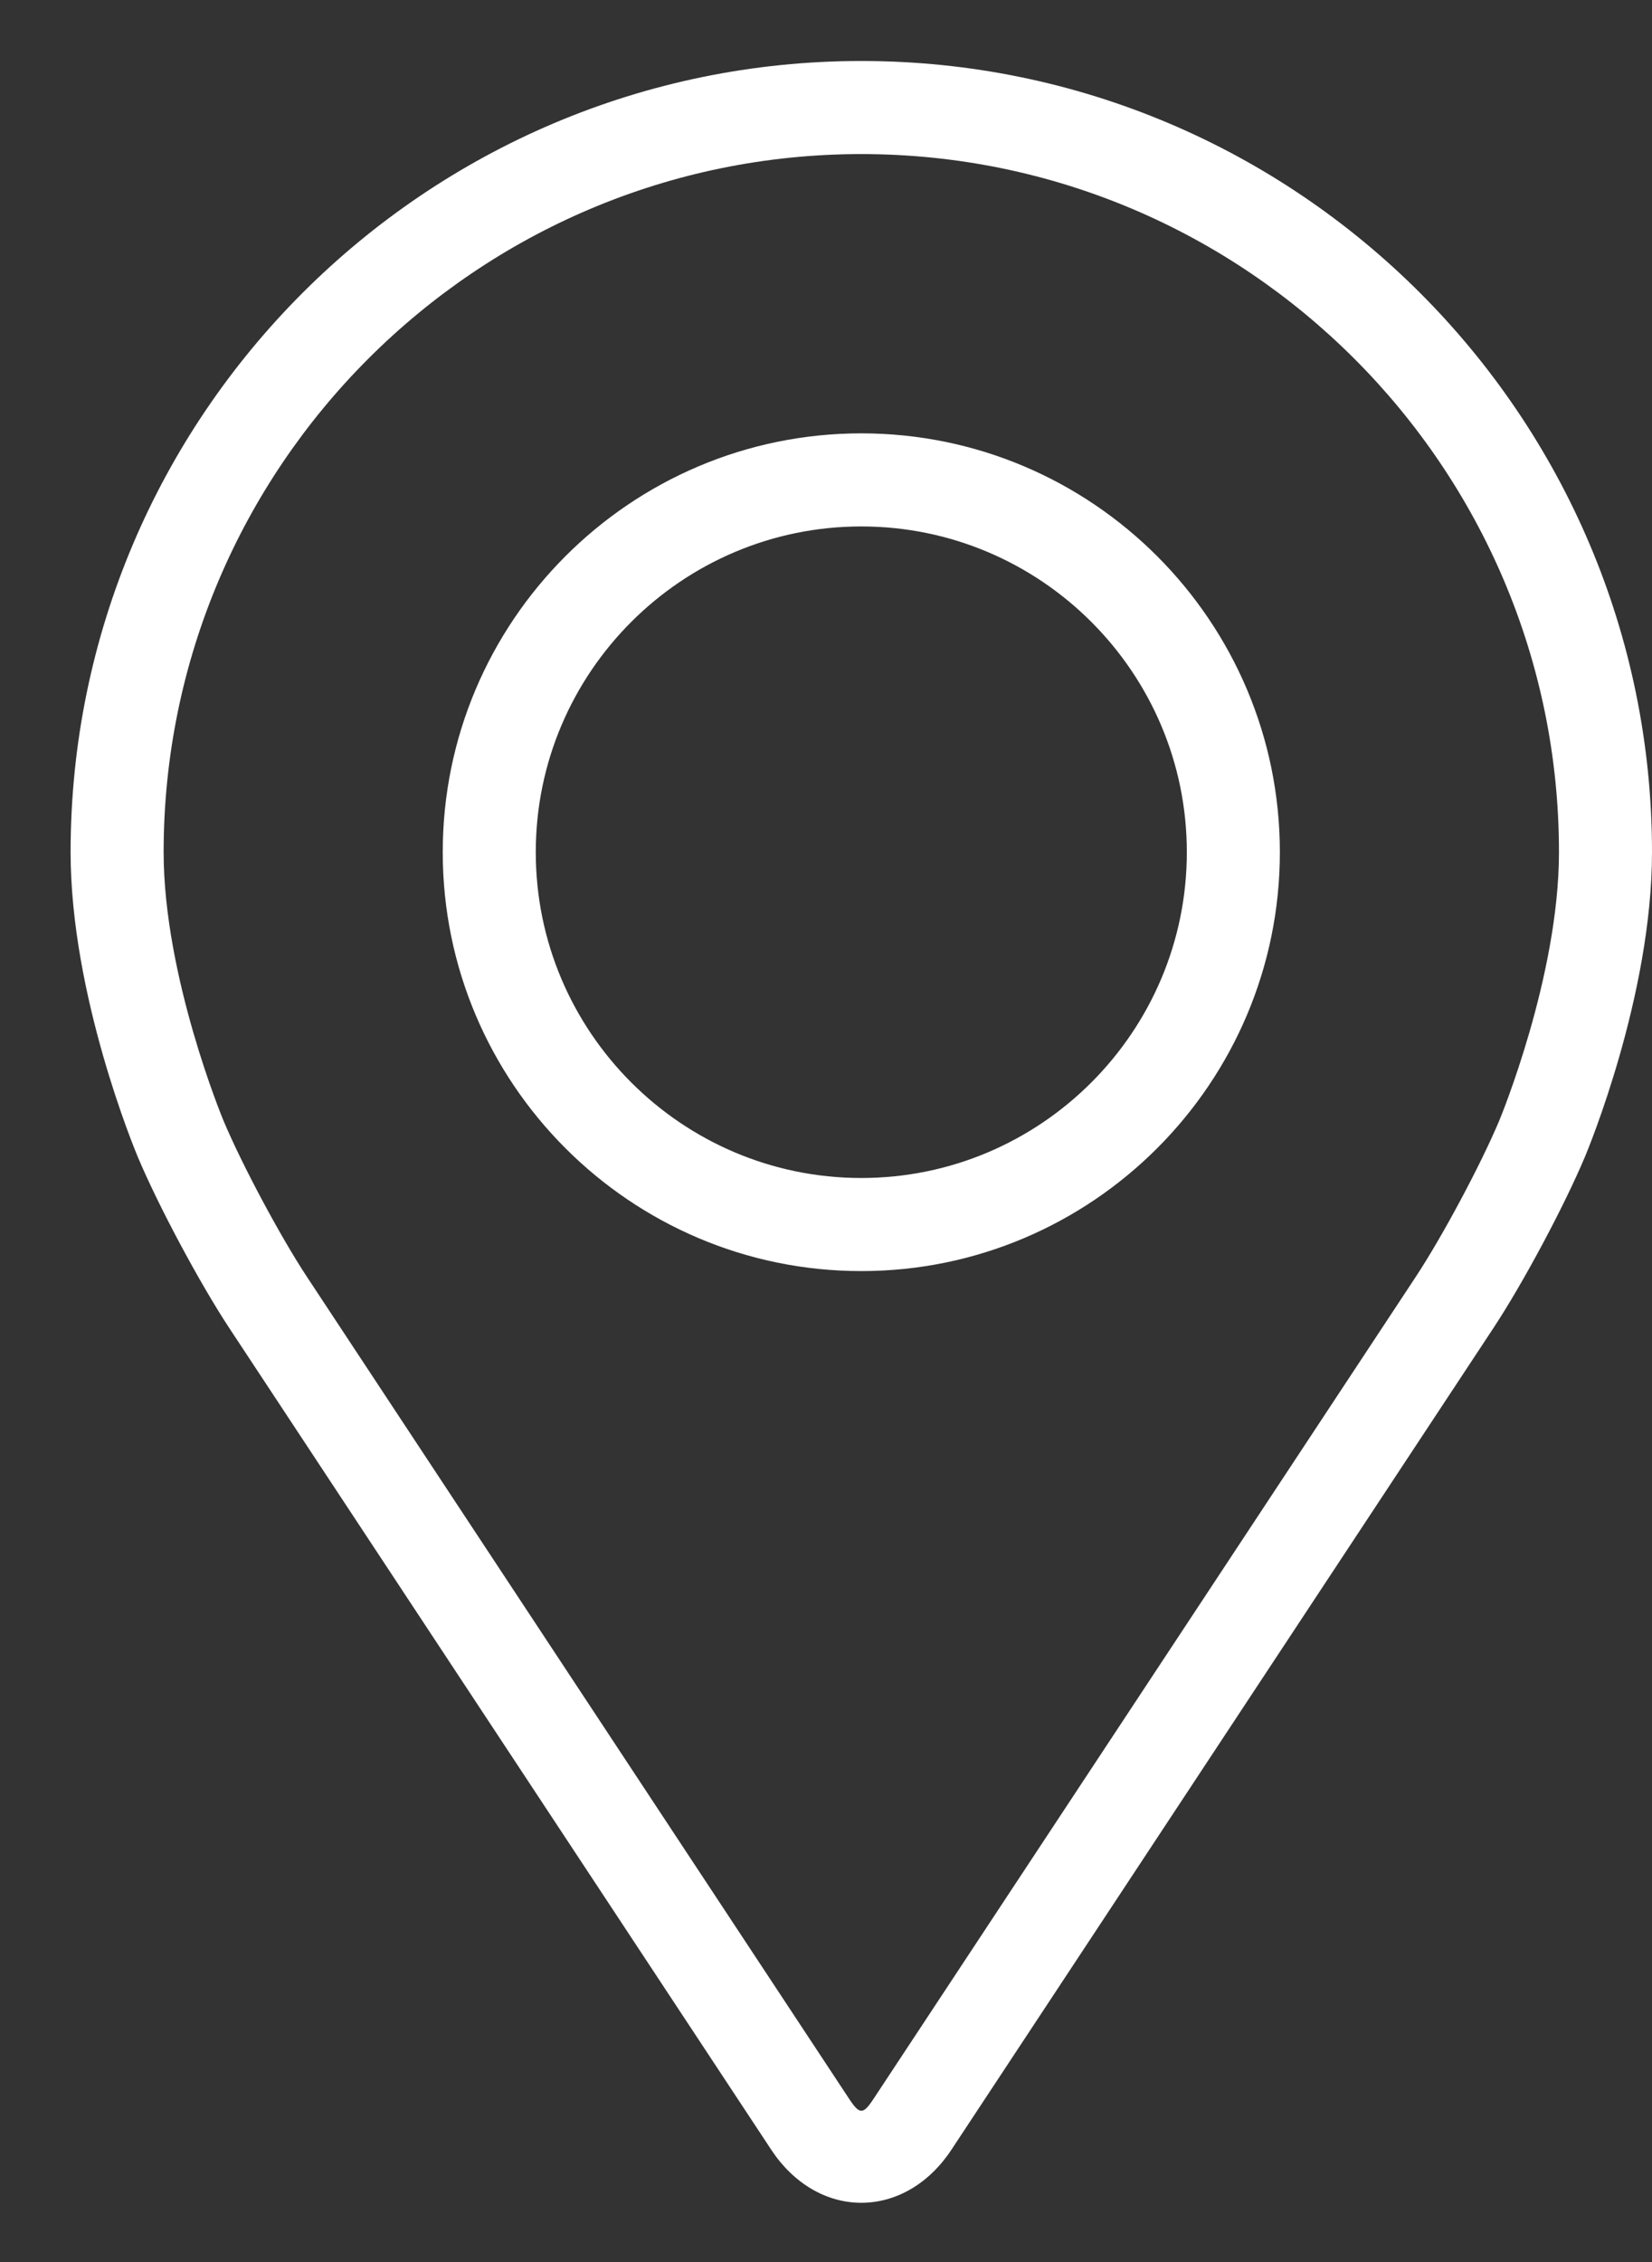
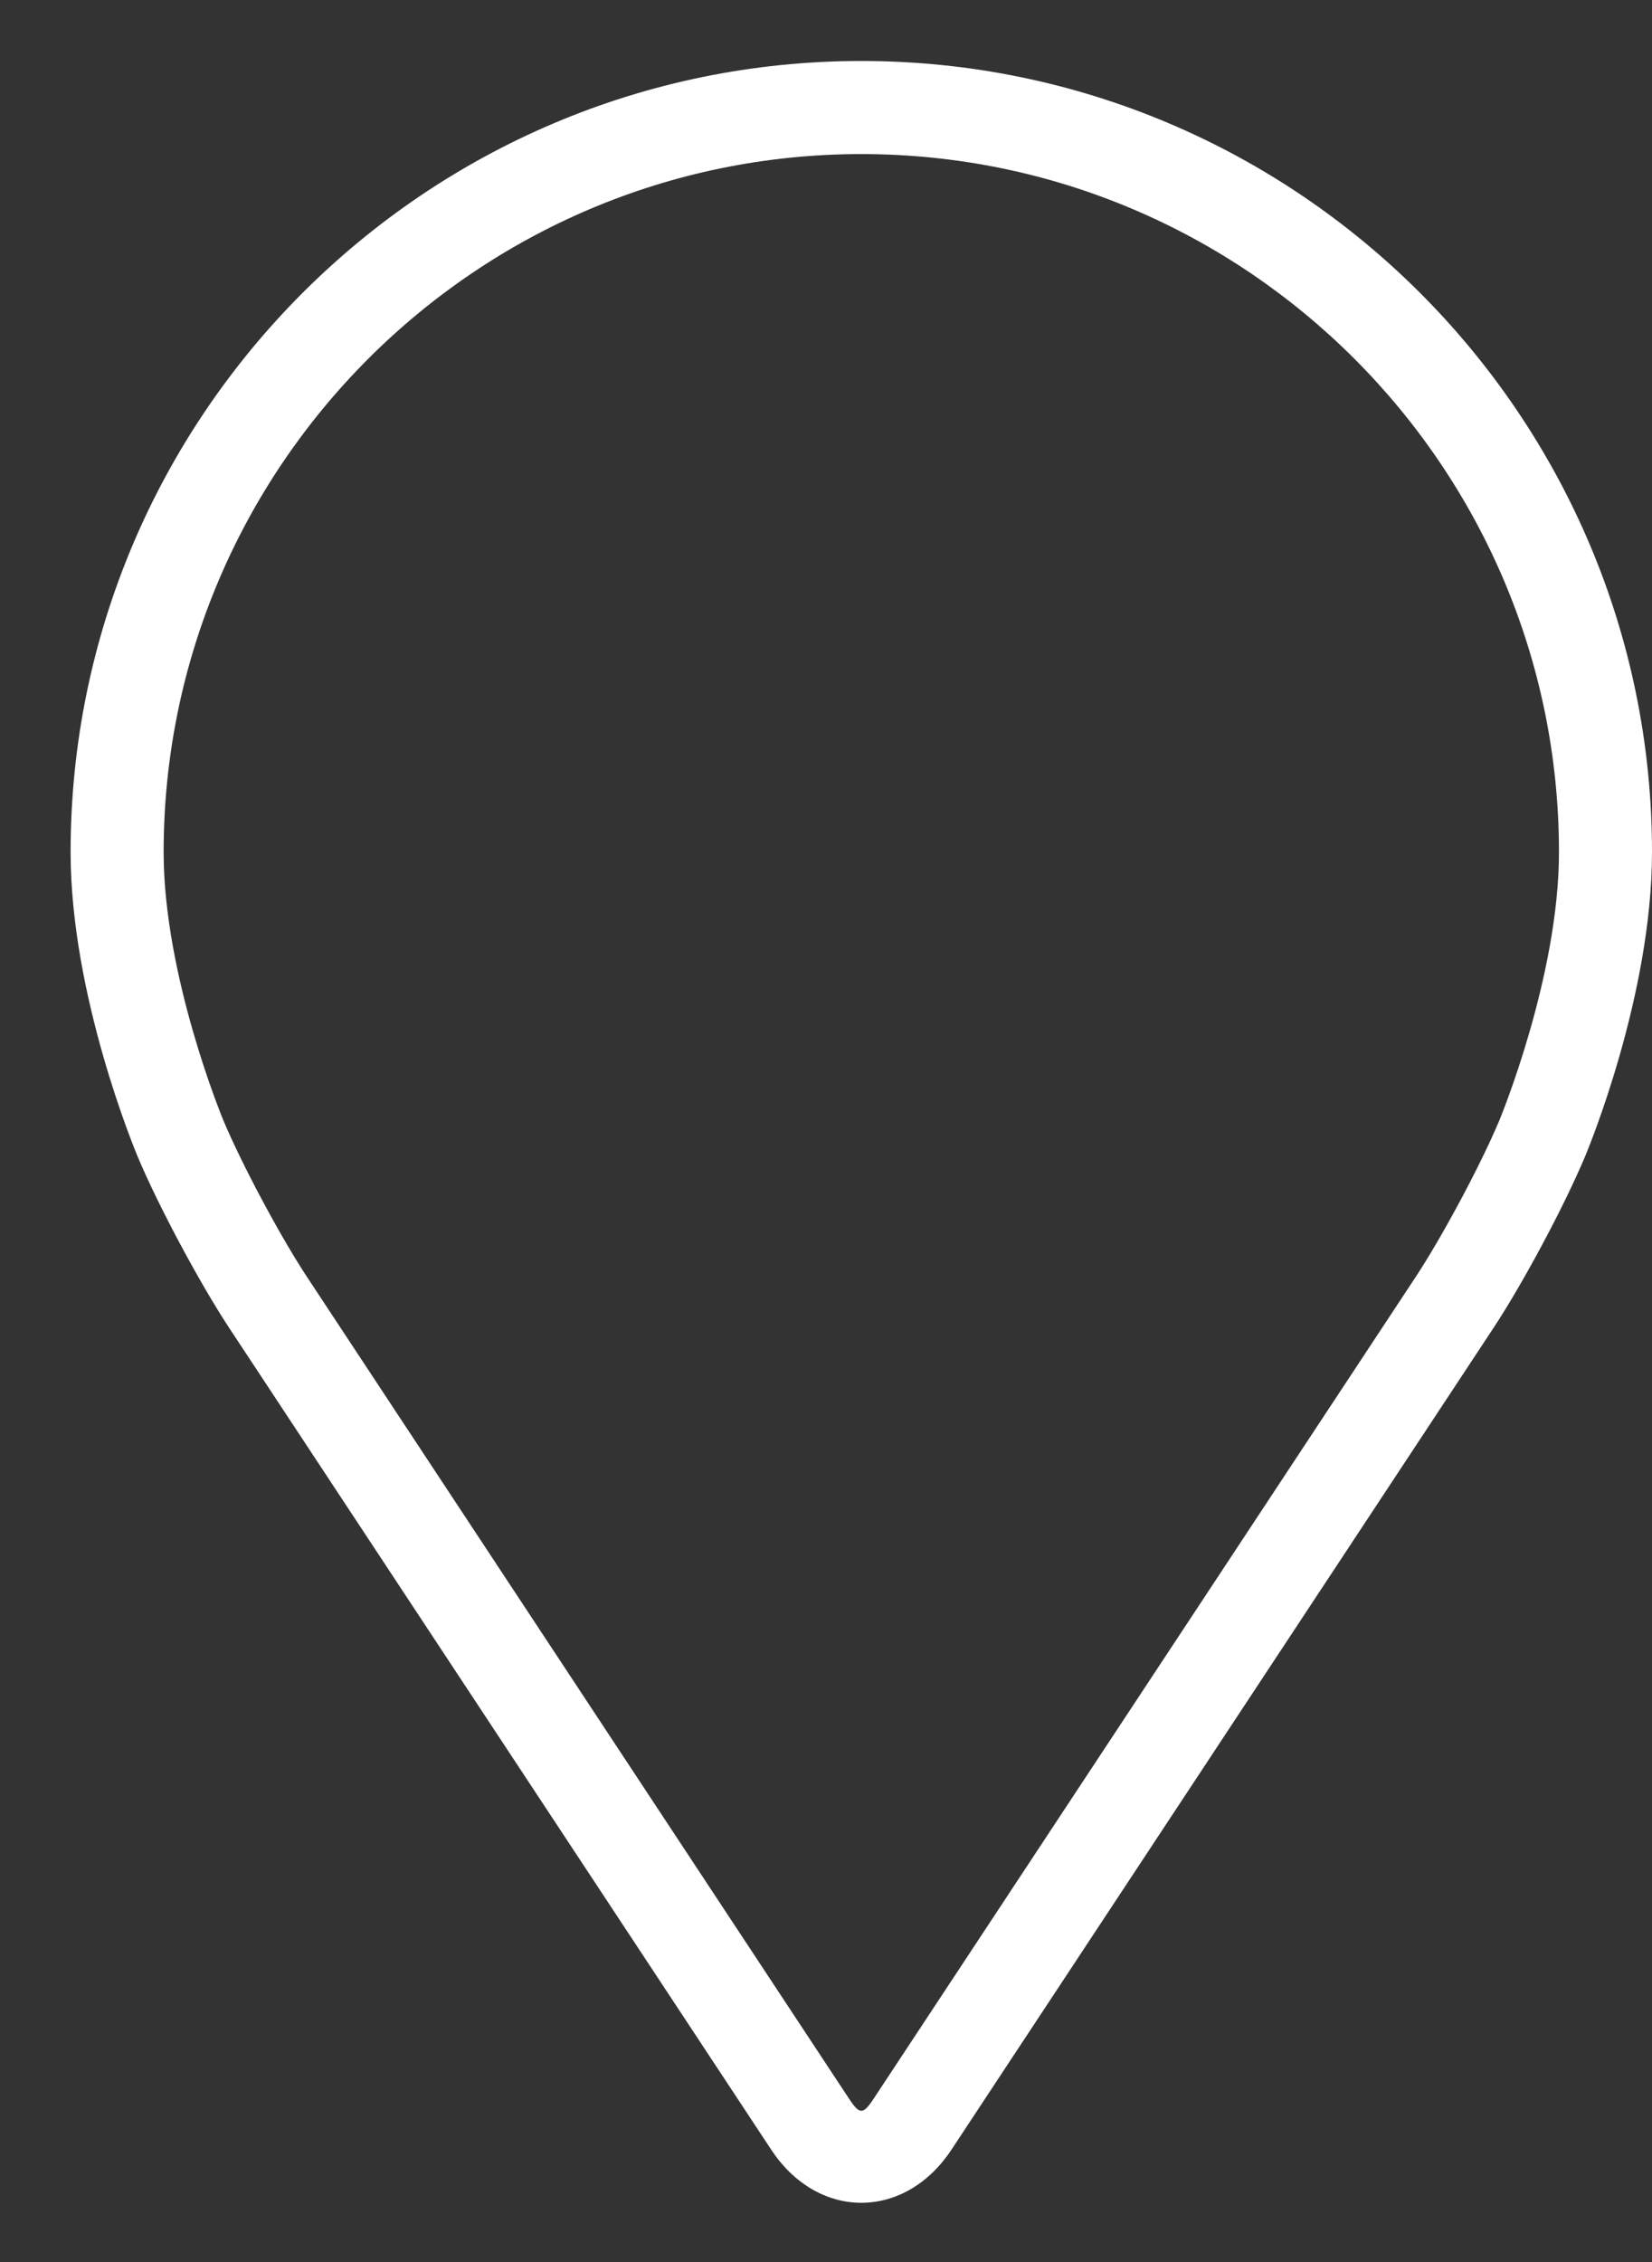
<svg xmlns="http://www.w3.org/2000/svg" width="19" height="26" viewBox="0 0 19 26" fill="none">
  <rect x="0" y="0" width="19" height="26" fill="#333333" stroke="none" />
  <path d="M9.906 0.701C4.892 0.701 0.812 4.781 0.812 9.795C0.812 11.446 1.553 13.221 1.584 13.296C1.823 13.864 2.295 14.745 2.635 15.262L8.87 24.709C9.125 25.096 9.503 25.319 9.906 25.319C10.31 25.319 10.687 25.096 10.942 24.71L17.178 15.262C17.519 14.745 17.99 13.864 18.229 13.296C18.26 13.222 19 11.446 19 9.795C19 4.781 14.921 0.701 9.906 0.701ZM17.243 12.881C17.029 13.39 16.59 14.21 16.285 14.673L10.049 24.121C9.926 24.308 9.887 24.308 9.764 24.121L3.528 14.673C3.223 14.21 2.784 13.389 2.57 12.88C2.561 12.858 1.882 11.224 1.882 9.795C1.882 5.371 5.482 1.771 9.906 1.771C14.331 1.771 17.93 5.371 17.93 9.795C17.93 11.226 17.25 12.865 17.243 12.881Z" fill="white" />
-   <path d="M9.906 4.981C7.251 4.981 5.092 7.141 5.092 9.795C5.092 12.45 7.251 14.61 9.906 14.61C12.561 14.61 14.72 12.45 14.72 9.795C14.72 7.141 12.561 4.981 9.906 4.981ZM9.906 13.54C7.842 13.54 6.162 11.86 6.162 9.795C6.162 7.73 7.842 6.051 9.906 6.051C11.97 6.051 13.65 7.73 13.65 9.795C13.65 11.86 11.97 13.54 9.906 13.54Z" fill="white" />
</svg>